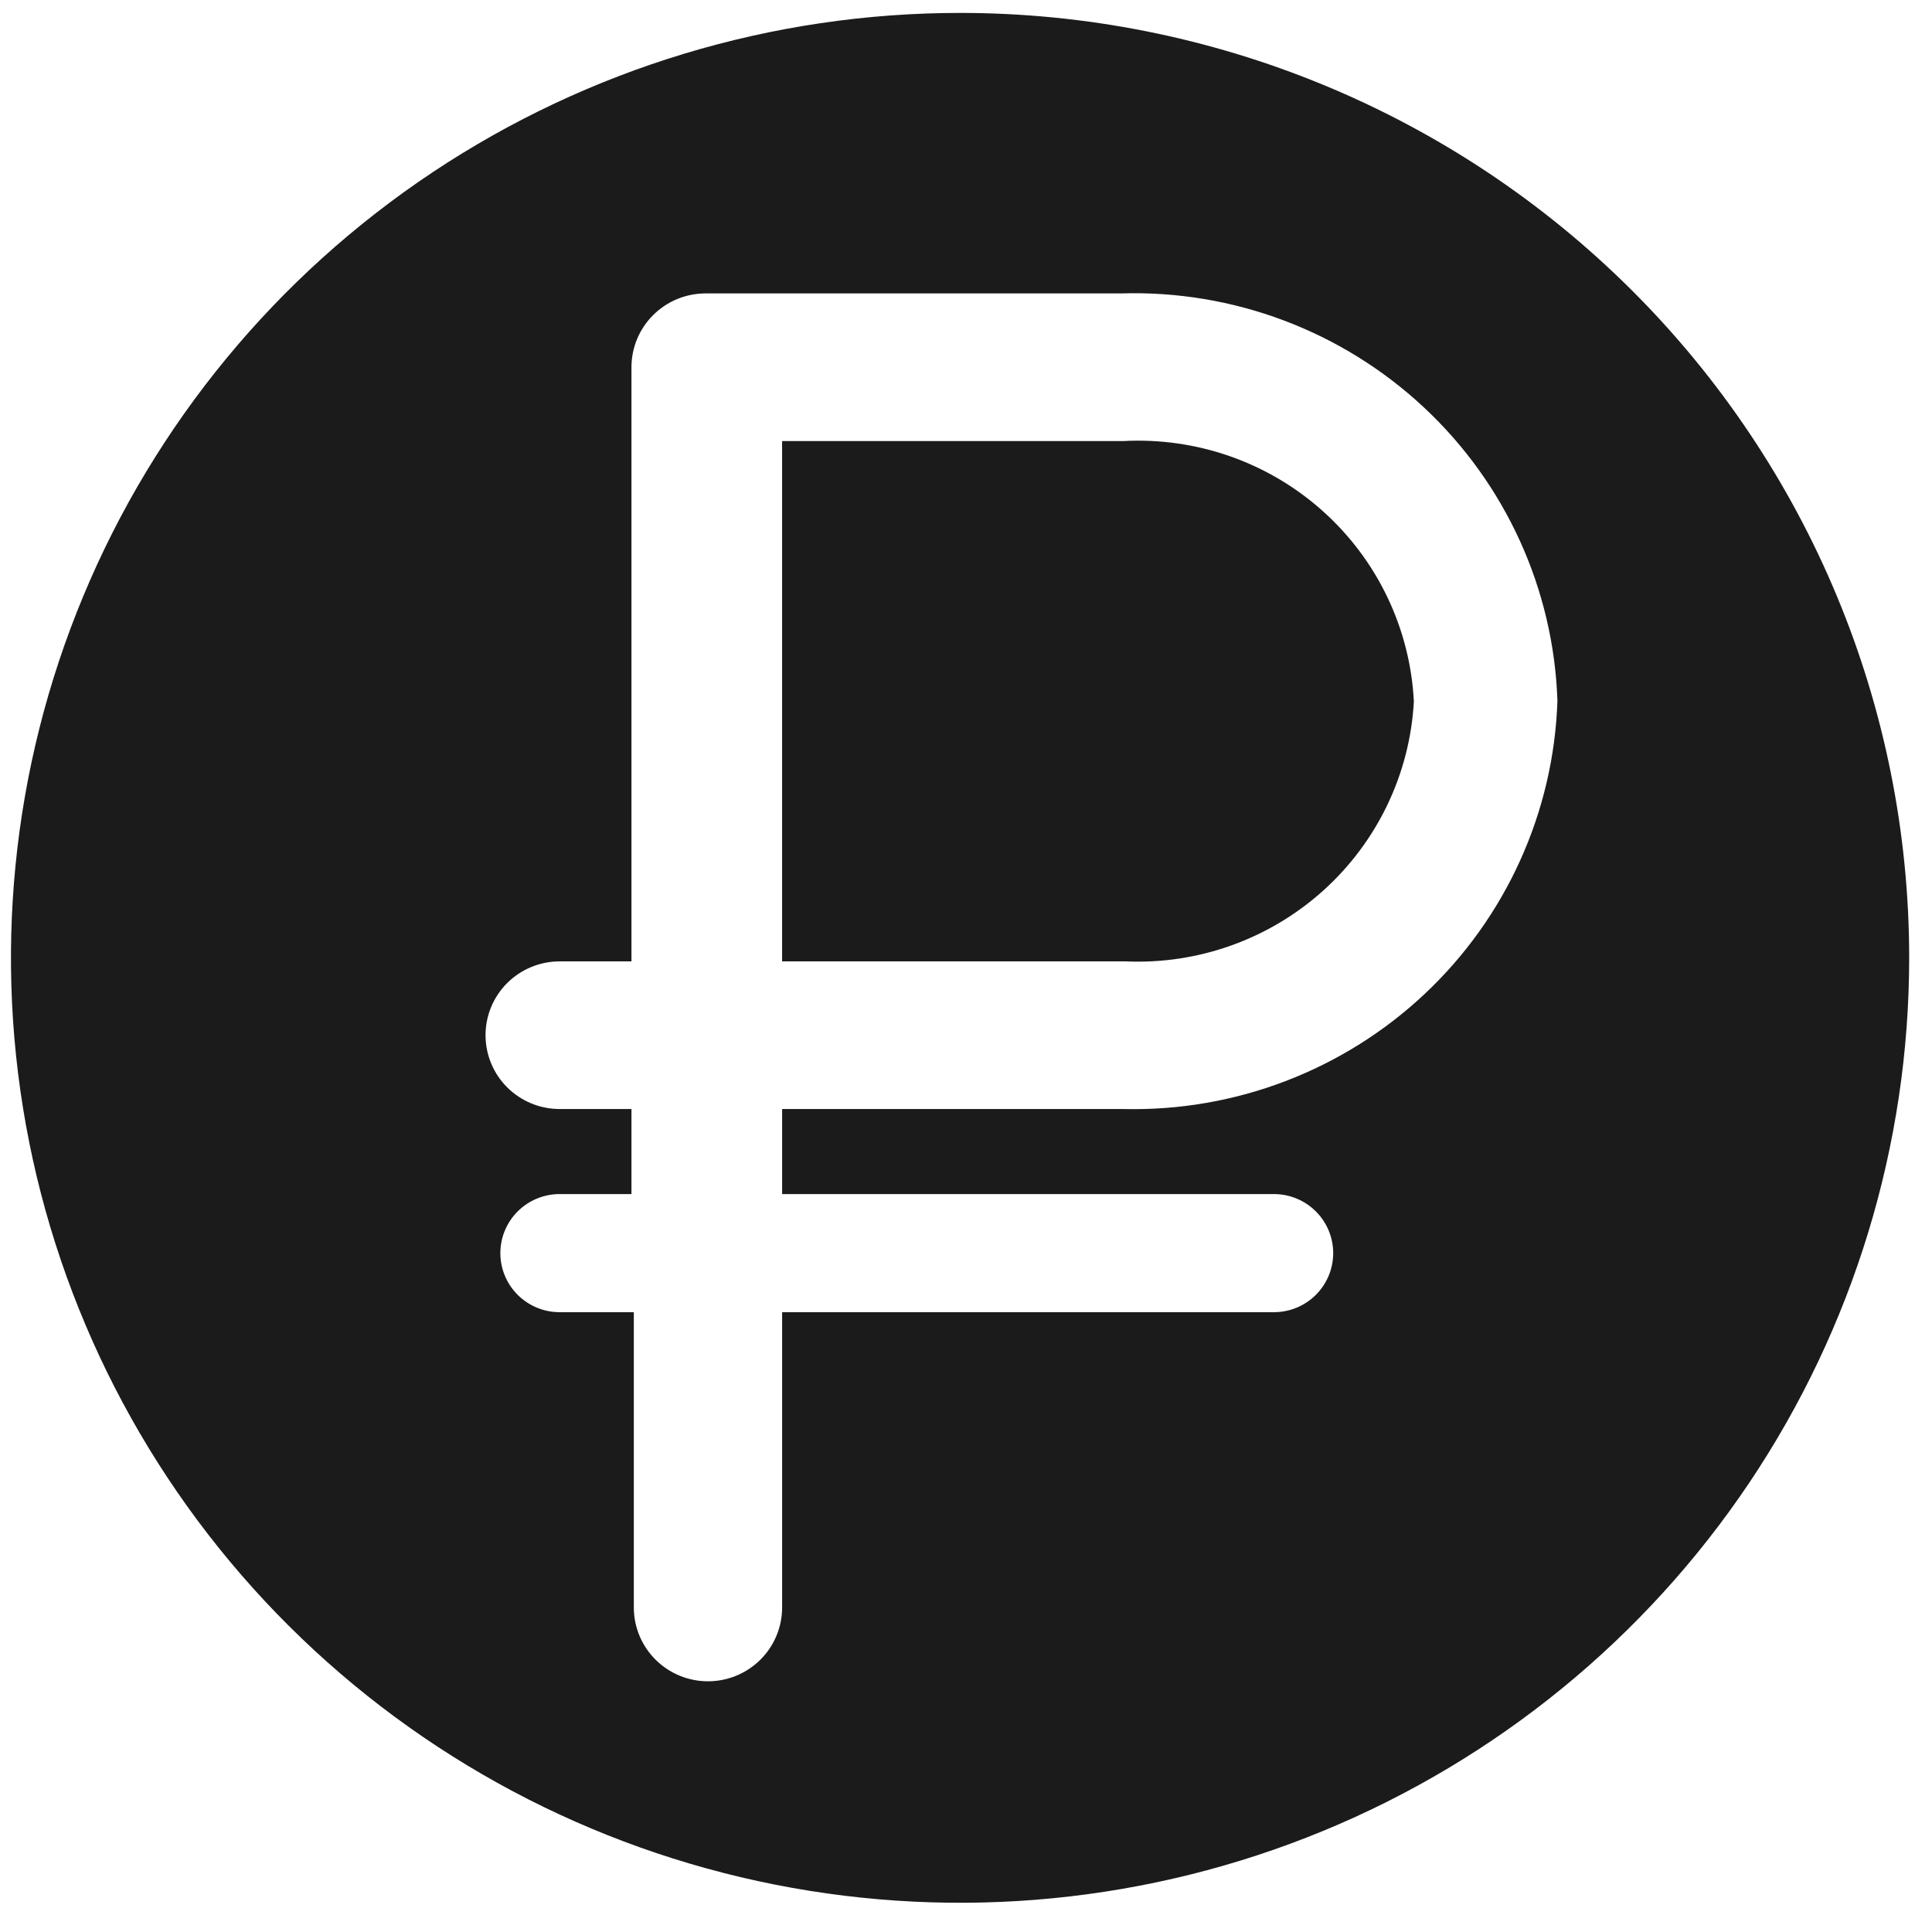
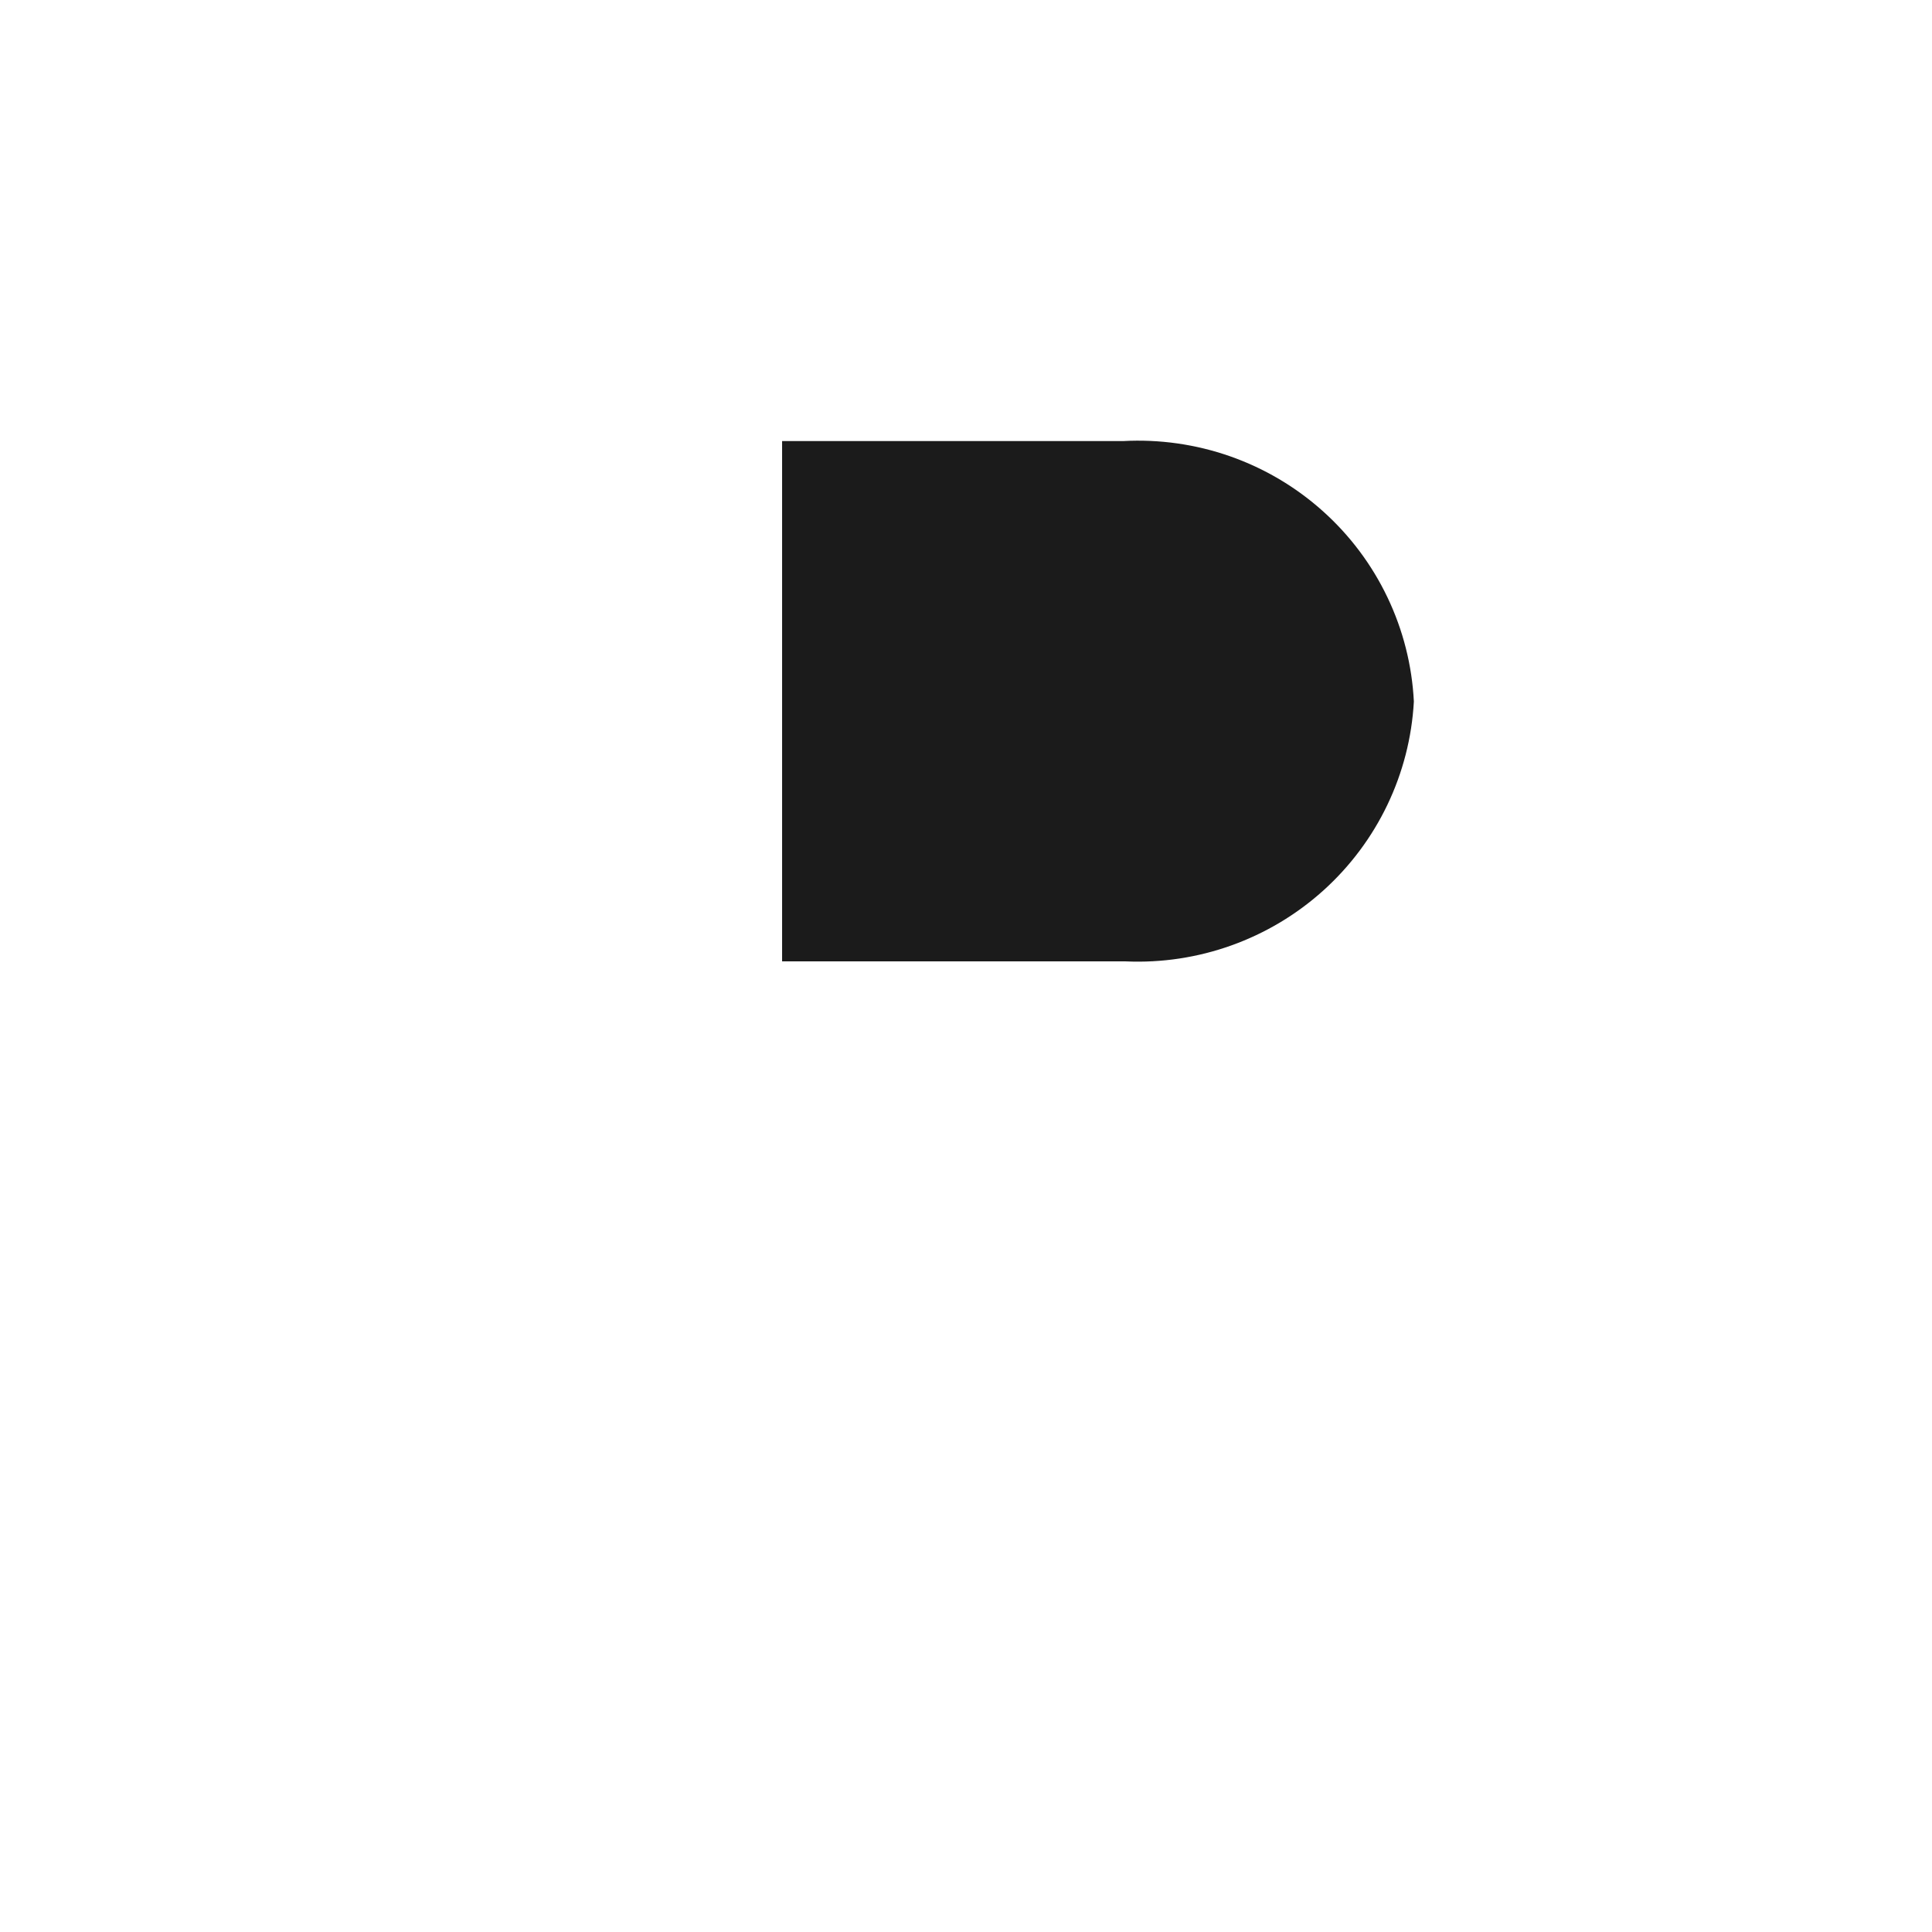
<svg xmlns="http://www.w3.org/2000/svg" width="64" height="64" viewBox="0 0 64 64" fill="none">
-   <path d="M37.207 14.611H25.908V31.847H37.286C39.696 31.954 42.05 31.109 43.838 29.498C45.626 27.886 46.704 25.637 46.836 23.239C46.776 22.042 46.478 20.869 45.961 19.787C45.444 18.704 44.717 17.735 43.822 16.933C42.928 16.131 41.883 15.513 40.748 15.115C39.612 14.717 38.409 14.546 37.207 14.611Z" fill="#1B1B1B" />
-   <path d="M31.804 0.428C25.585 0.428 19.507 2.264 14.336 5.703C9.166 9.143 5.136 14.031 2.757 19.751C0.377 25.471 -0.246 31.764 0.967 37.836C2.181 43.908 5.175 49.486 9.572 53.863C13.969 58.241 19.571 61.222 25.67 62.43C31.769 63.638 38.091 63.018 43.836 60.649C49.581 58.279 54.491 54.267 57.946 49.12C61.4 43.972 63.244 37.92 63.244 31.73C63.244 23.428 59.932 15.466 54.036 9.596C48.139 3.726 40.142 0.428 31.804 0.428V0.428ZM37.208 36.738H25.909V39.555H42.199C42.72 39.555 43.22 39.761 43.588 40.128C43.957 40.495 44.164 40.992 44.164 41.511C44.164 42.03 43.957 42.528 43.588 42.895C43.22 43.262 42.72 43.468 42.199 43.468H25.909V53.249C25.909 53.898 25.65 54.52 25.189 54.979C24.729 55.437 24.104 55.695 23.452 55.695C22.801 55.695 22.176 55.437 21.716 54.979C21.255 54.52 20.996 53.898 20.996 53.249V43.468H18.54C18.019 43.468 17.519 43.262 17.15 42.895C16.782 42.528 16.575 42.03 16.575 41.511C16.575 40.992 16.782 40.495 17.15 40.128C17.519 39.761 18.019 39.555 18.54 39.555H20.918V36.738H18.54C17.888 36.738 17.264 36.48 16.803 36.022C16.342 35.563 16.084 34.941 16.084 34.292C16.084 33.644 16.342 33.022 16.803 32.563C17.264 32.105 17.888 31.847 18.54 31.847H20.918V12.166C20.918 11.517 21.176 10.895 21.637 10.437C22.098 9.978 22.722 9.72 23.374 9.72H37.129C40.844 9.604 44.453 10.961 47.165 13.492C49.877 16.022 51.469 19.521 51.592 23.219C51.468 26.905 49.888 30.394 47.194 32.926C44.5 35.458 40.911 36.828 37.208 36.738V36.738Z" fill="#1B1B1B" />
+   <path d="M37.207 14.611H25.908V31.847H37.286C39.696 31.954 42.05 31.109 43.838 29.498C45.626 27.886 46.704 25.637 46.836 23.239C46.776 22.042 46.478 20.869 45.961 19.787C45.444 18.704 44.717 17.735 43.822 16.933C42.928 16.131 41.883 15.513 40.748 15.115C39.612 14.717 38.409 14.546 37.207 14.611" fill="#1B1B1B" />
</svg>